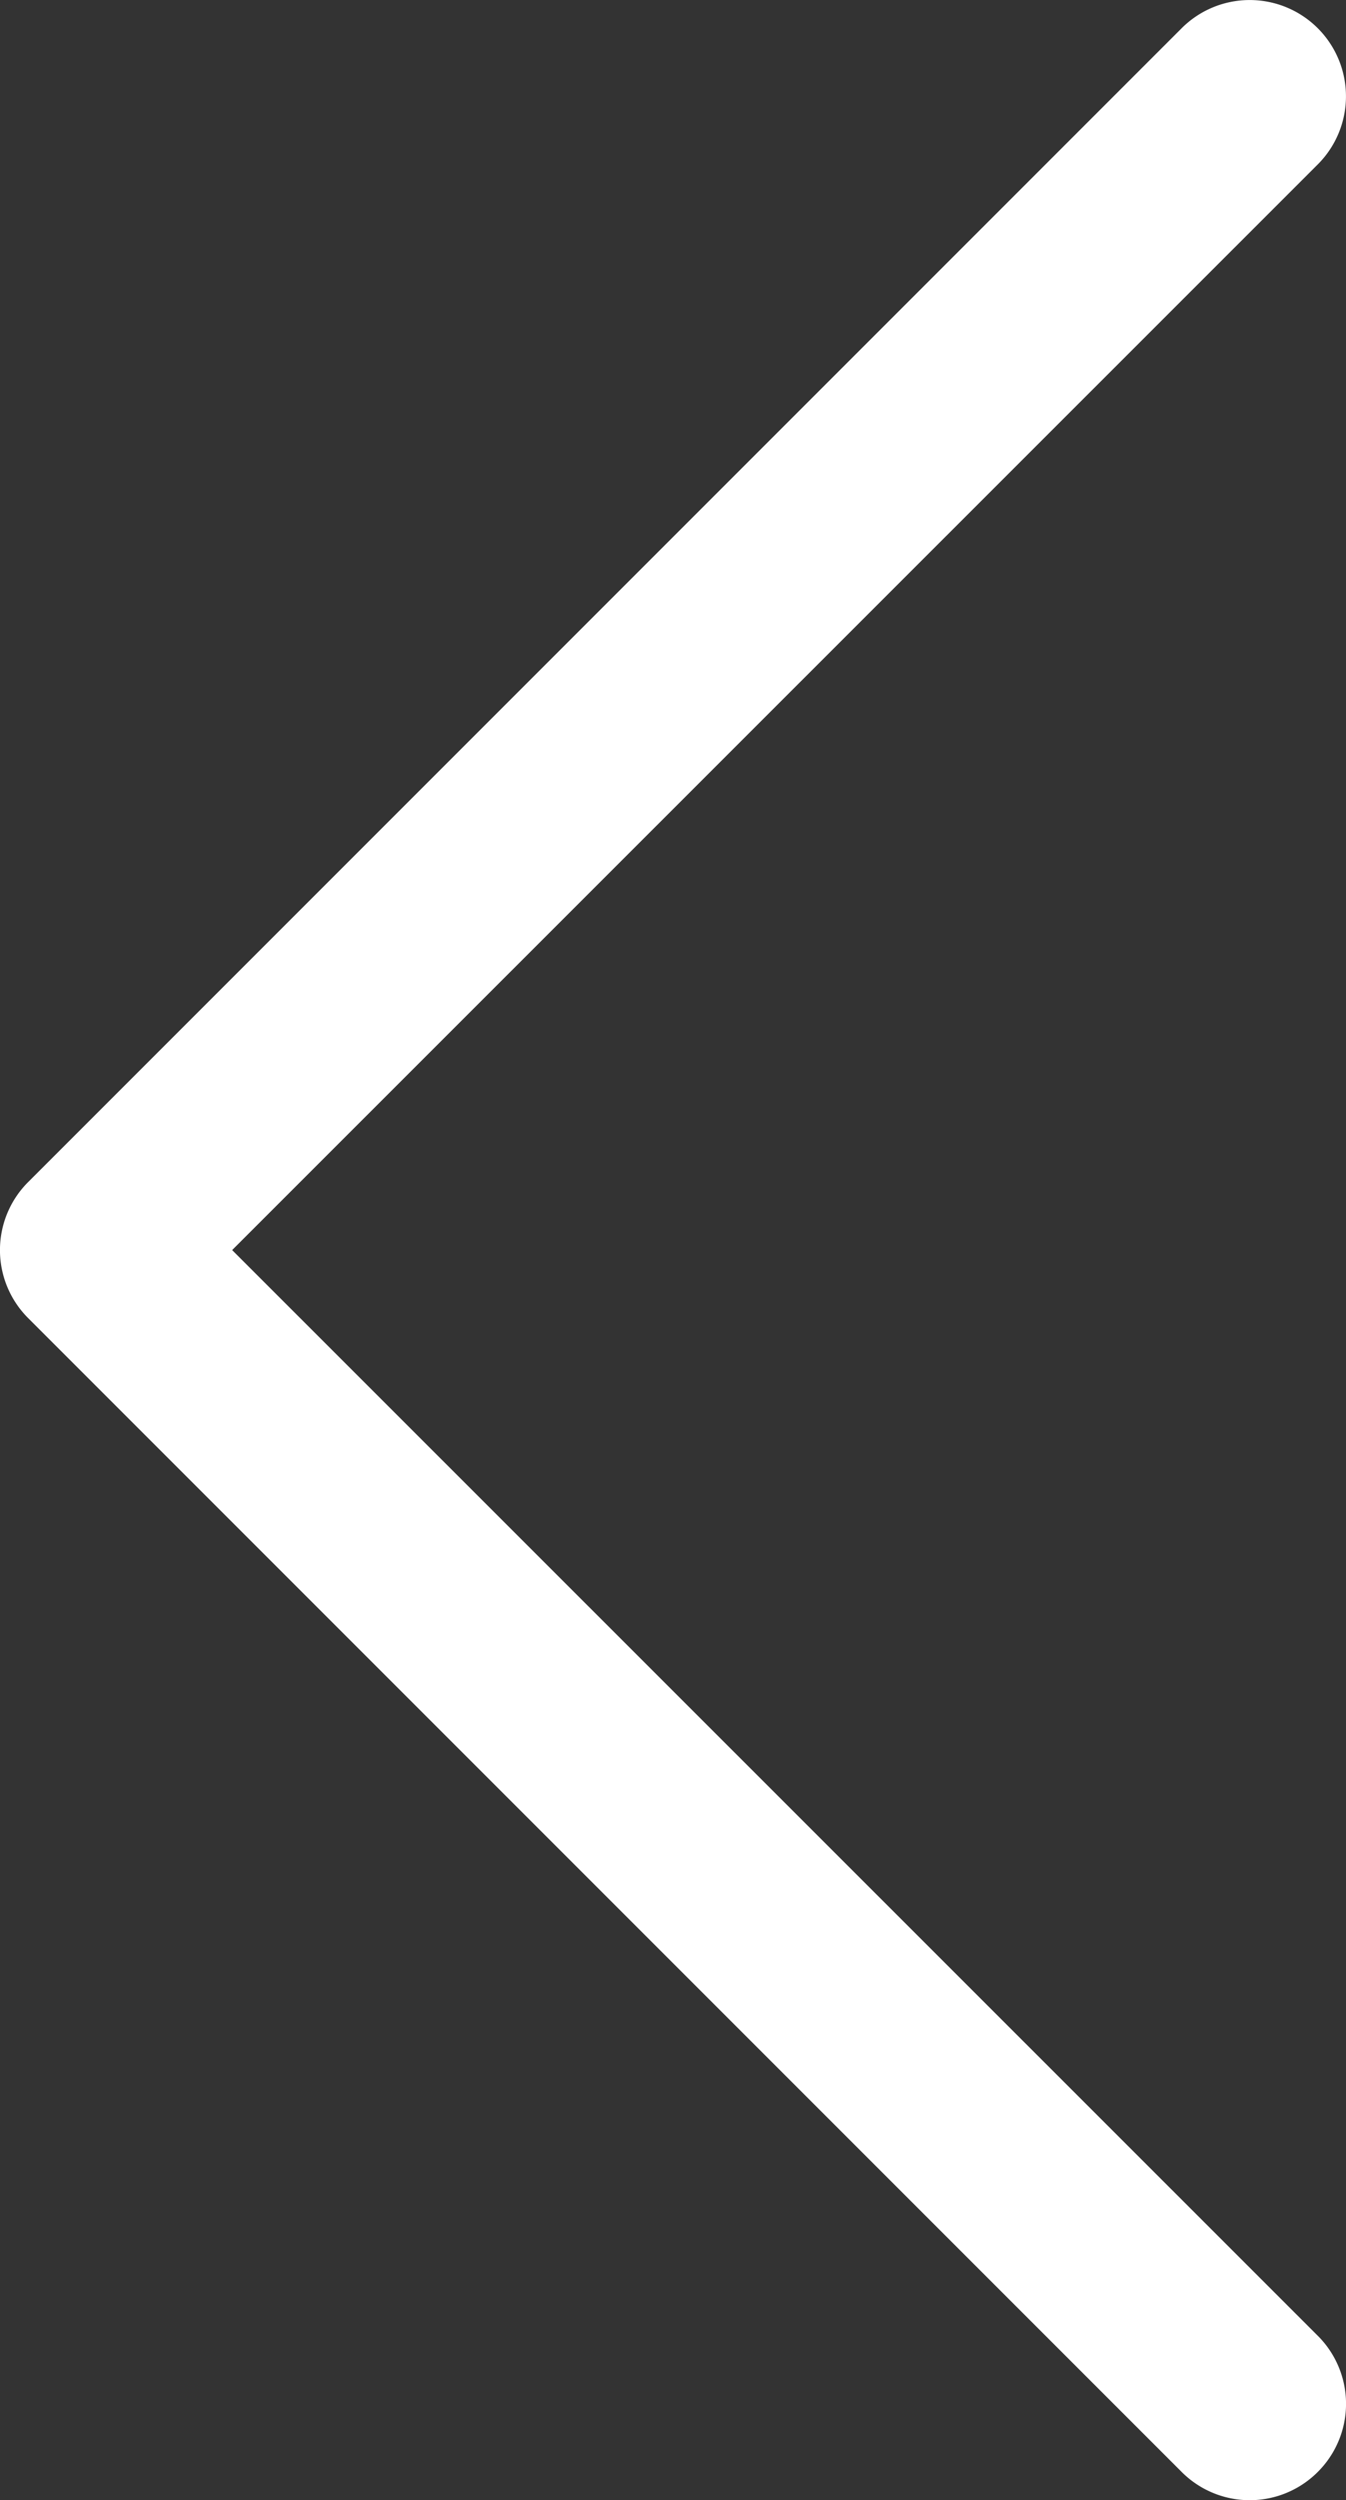
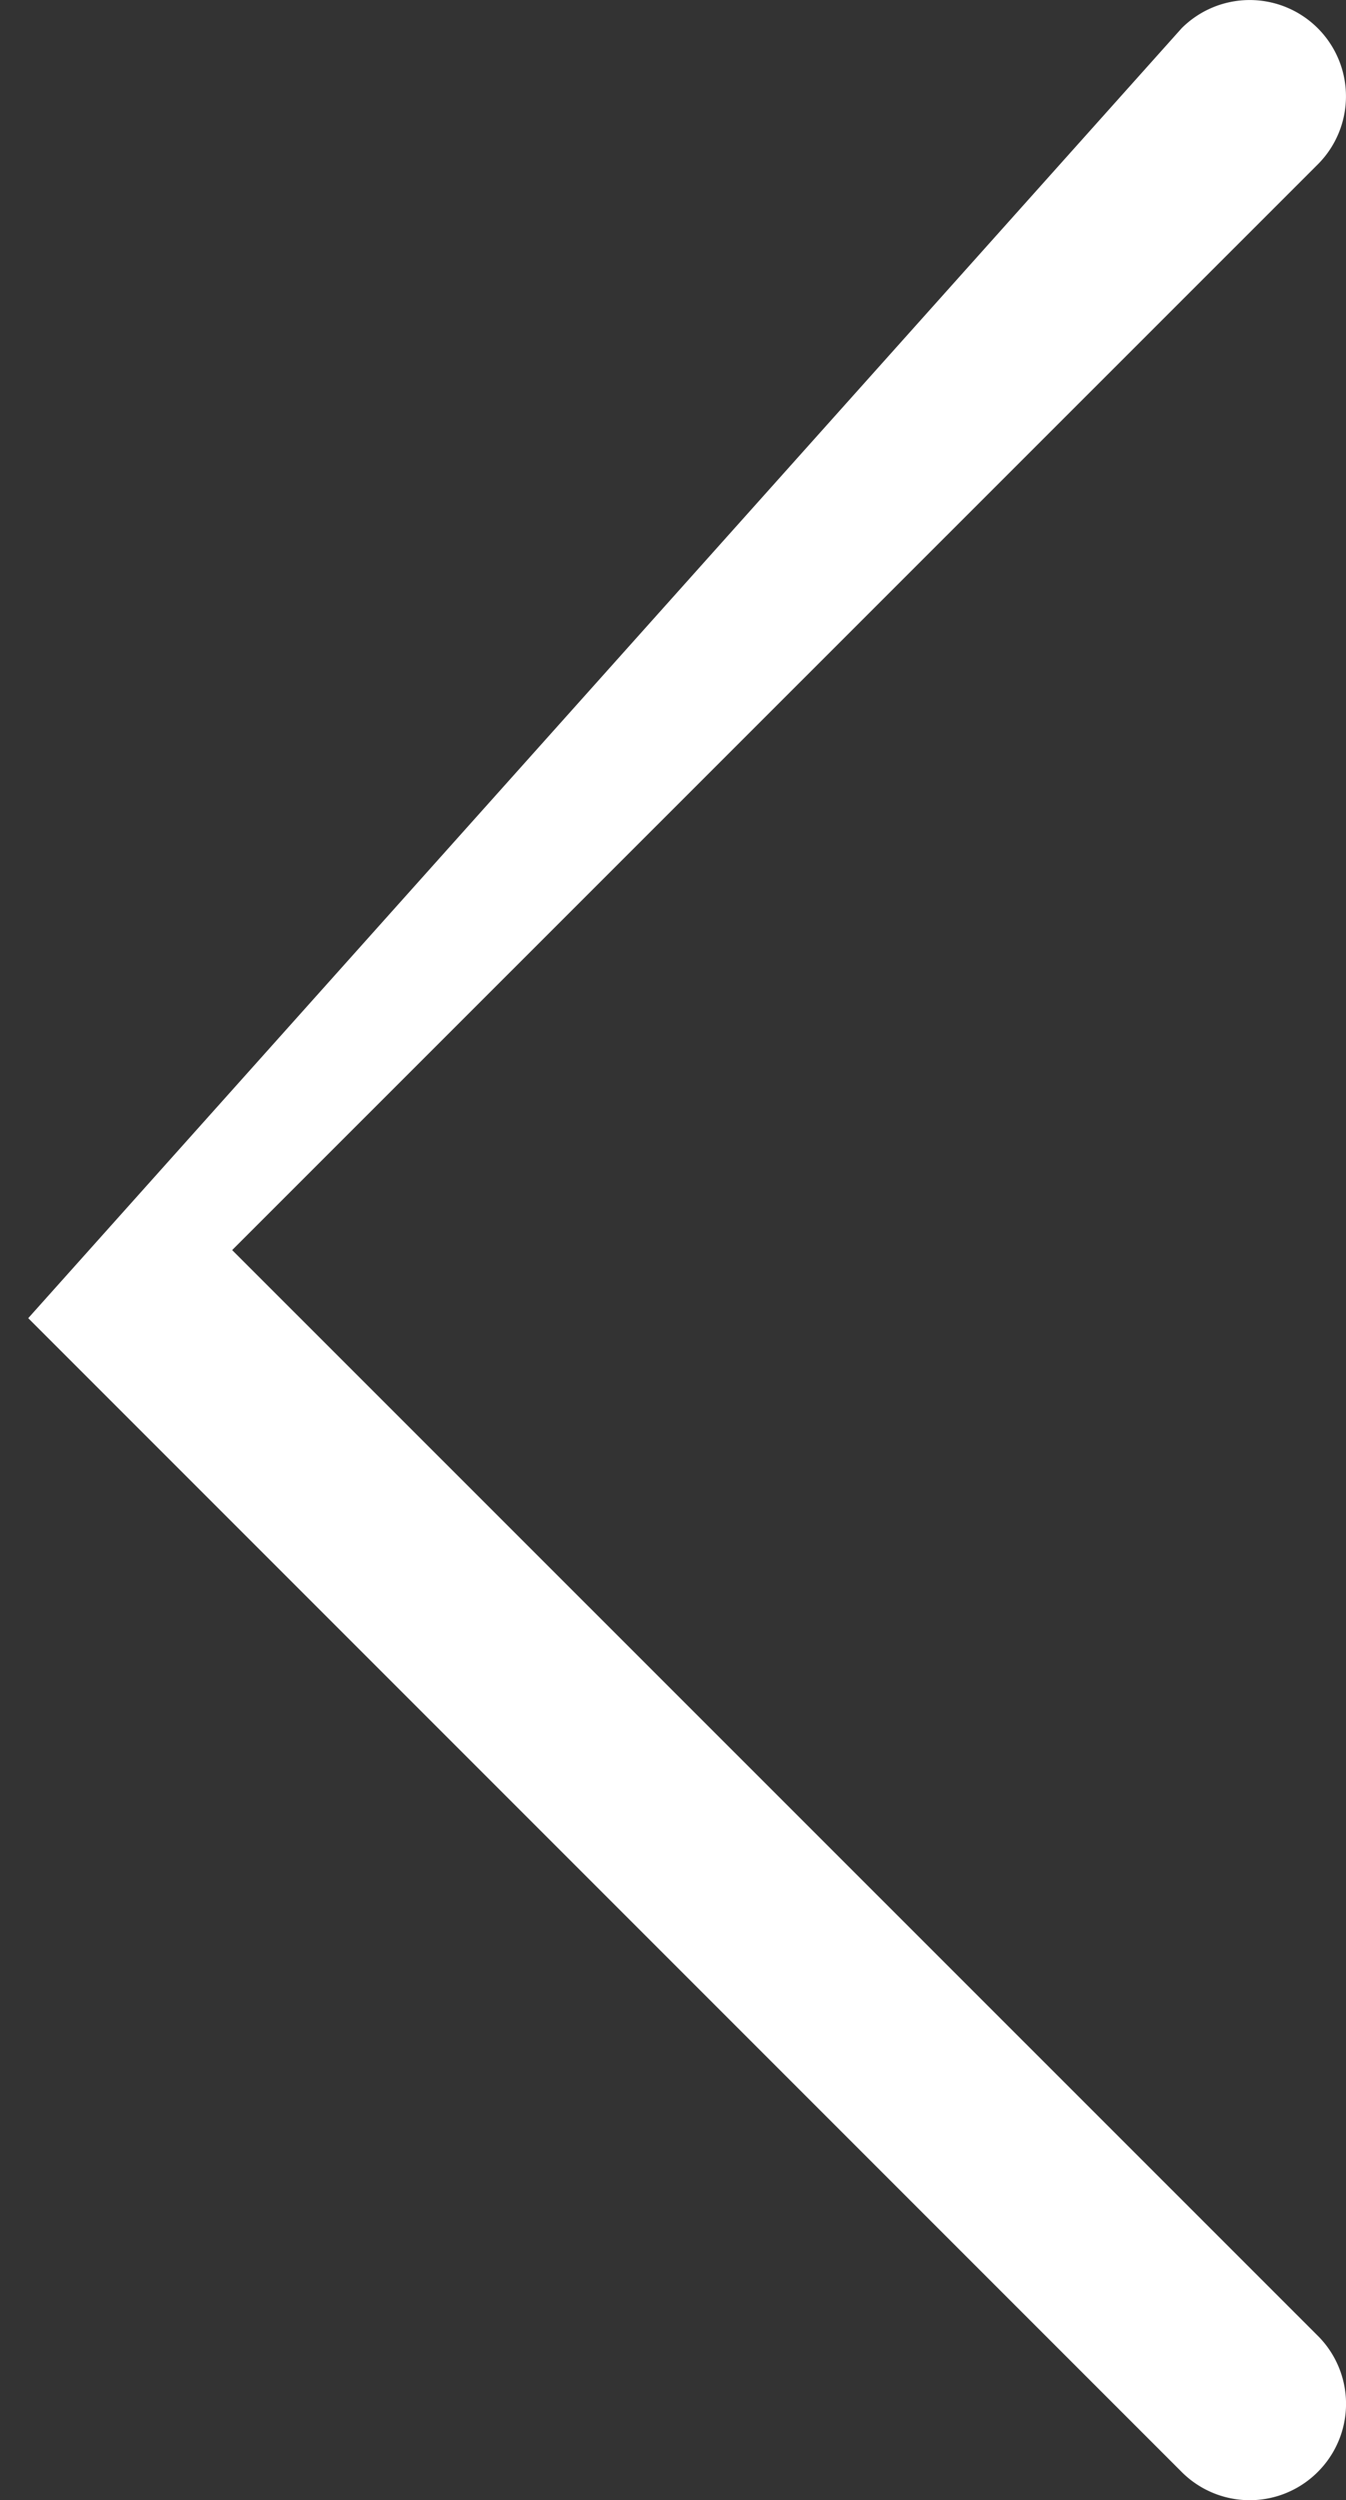
<svg xmlns="http://www.w3.org/2000/svg" width="20.171" height="37.456" viewBox="0 0 20.171 37.456">
  <rect x="0" y="0" width="20.171" height="37.456" fill="#333333" stroke="none" />
-   <path id="chevron-right" d="M.423.423a1.44,1.44,0,0,1,2.04,0L19.748,17.708a1.44,1.44,0,0,1,0,2.04L2.463,37.033a1.442,1.442,0,1,1-2.04-2.04L16.692,18.728.423,2.463a1.44,1.44,0,0,1,0-2.04Z" transform="translate(20.171 37.456) rotate(180)" fill="#fff" fill-rule="evenodd" />
+   <path id="chevron-right" d="M.423.423a1.44,1.44,0,0,1,2.04,0L19.748,17.708L2.463,37.033a1.442,1.442,0,1,1-2.04-2.04L16.692,18.728.423,2.463a1.44,1.44,0,0,1,0-2.04Z" transform="translate(20.171 37.456) rotate(180)" fill="#fff" fill-rule="evenodd" />
</svg>